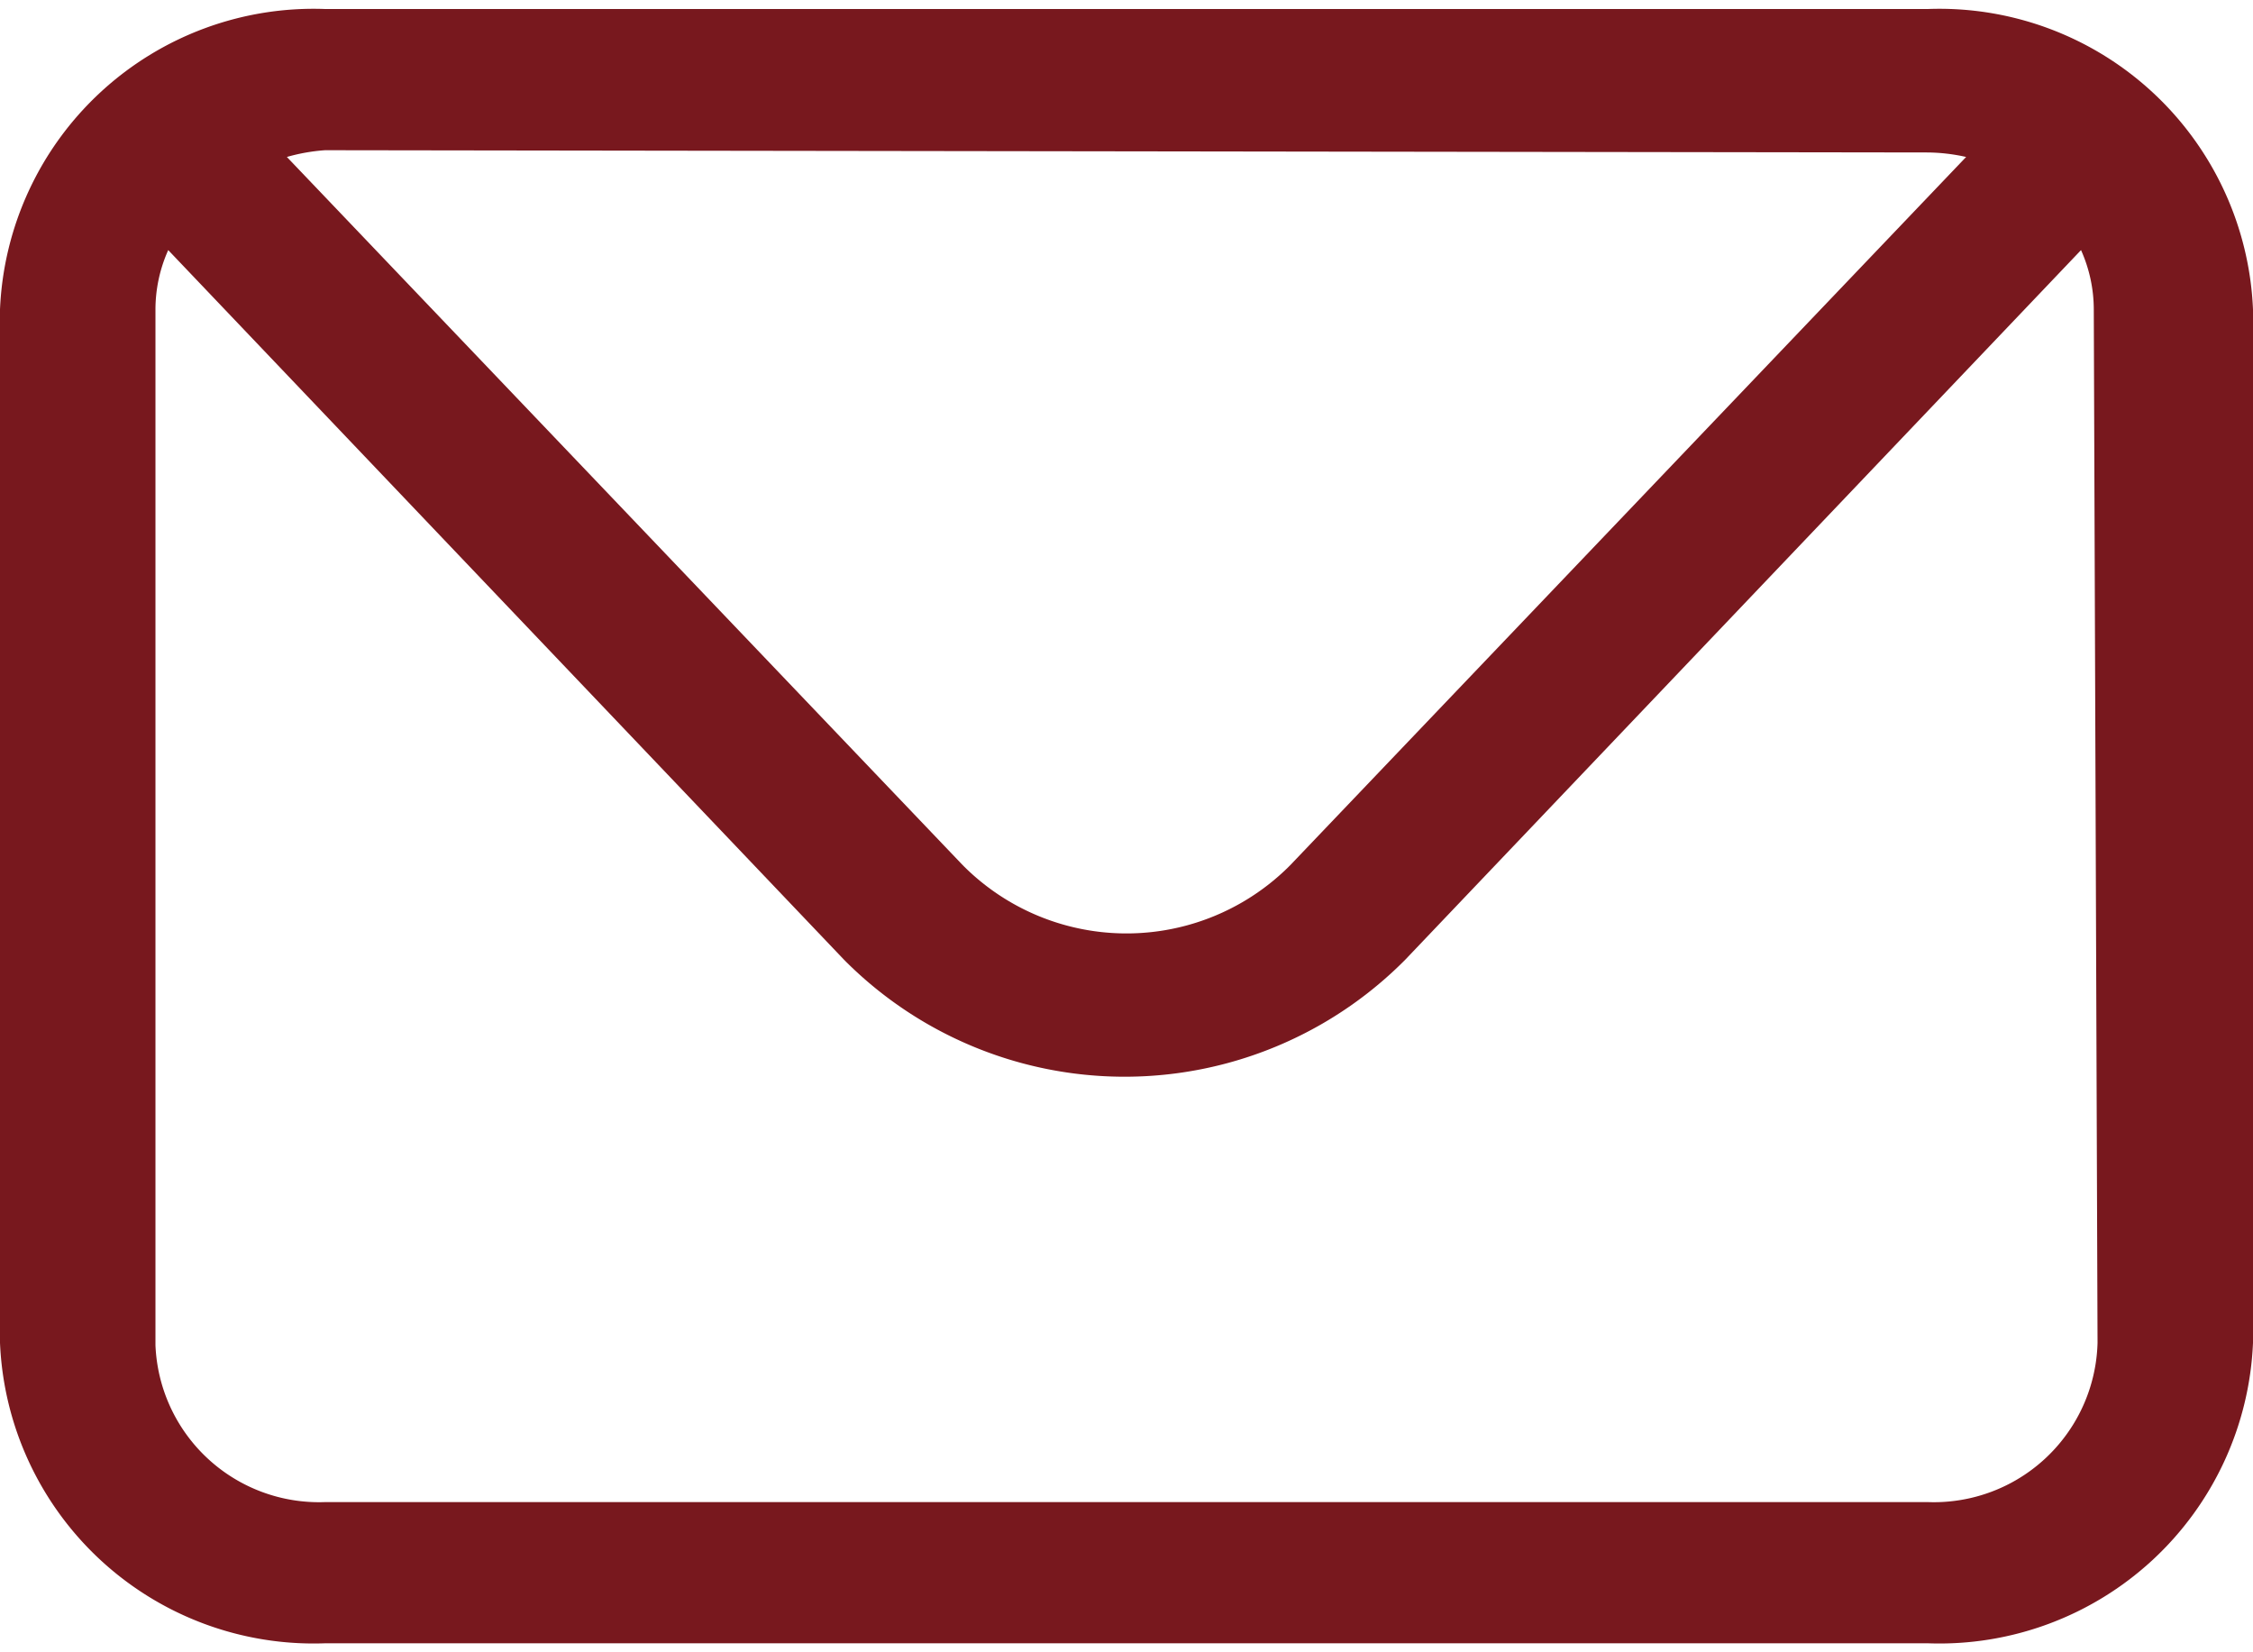
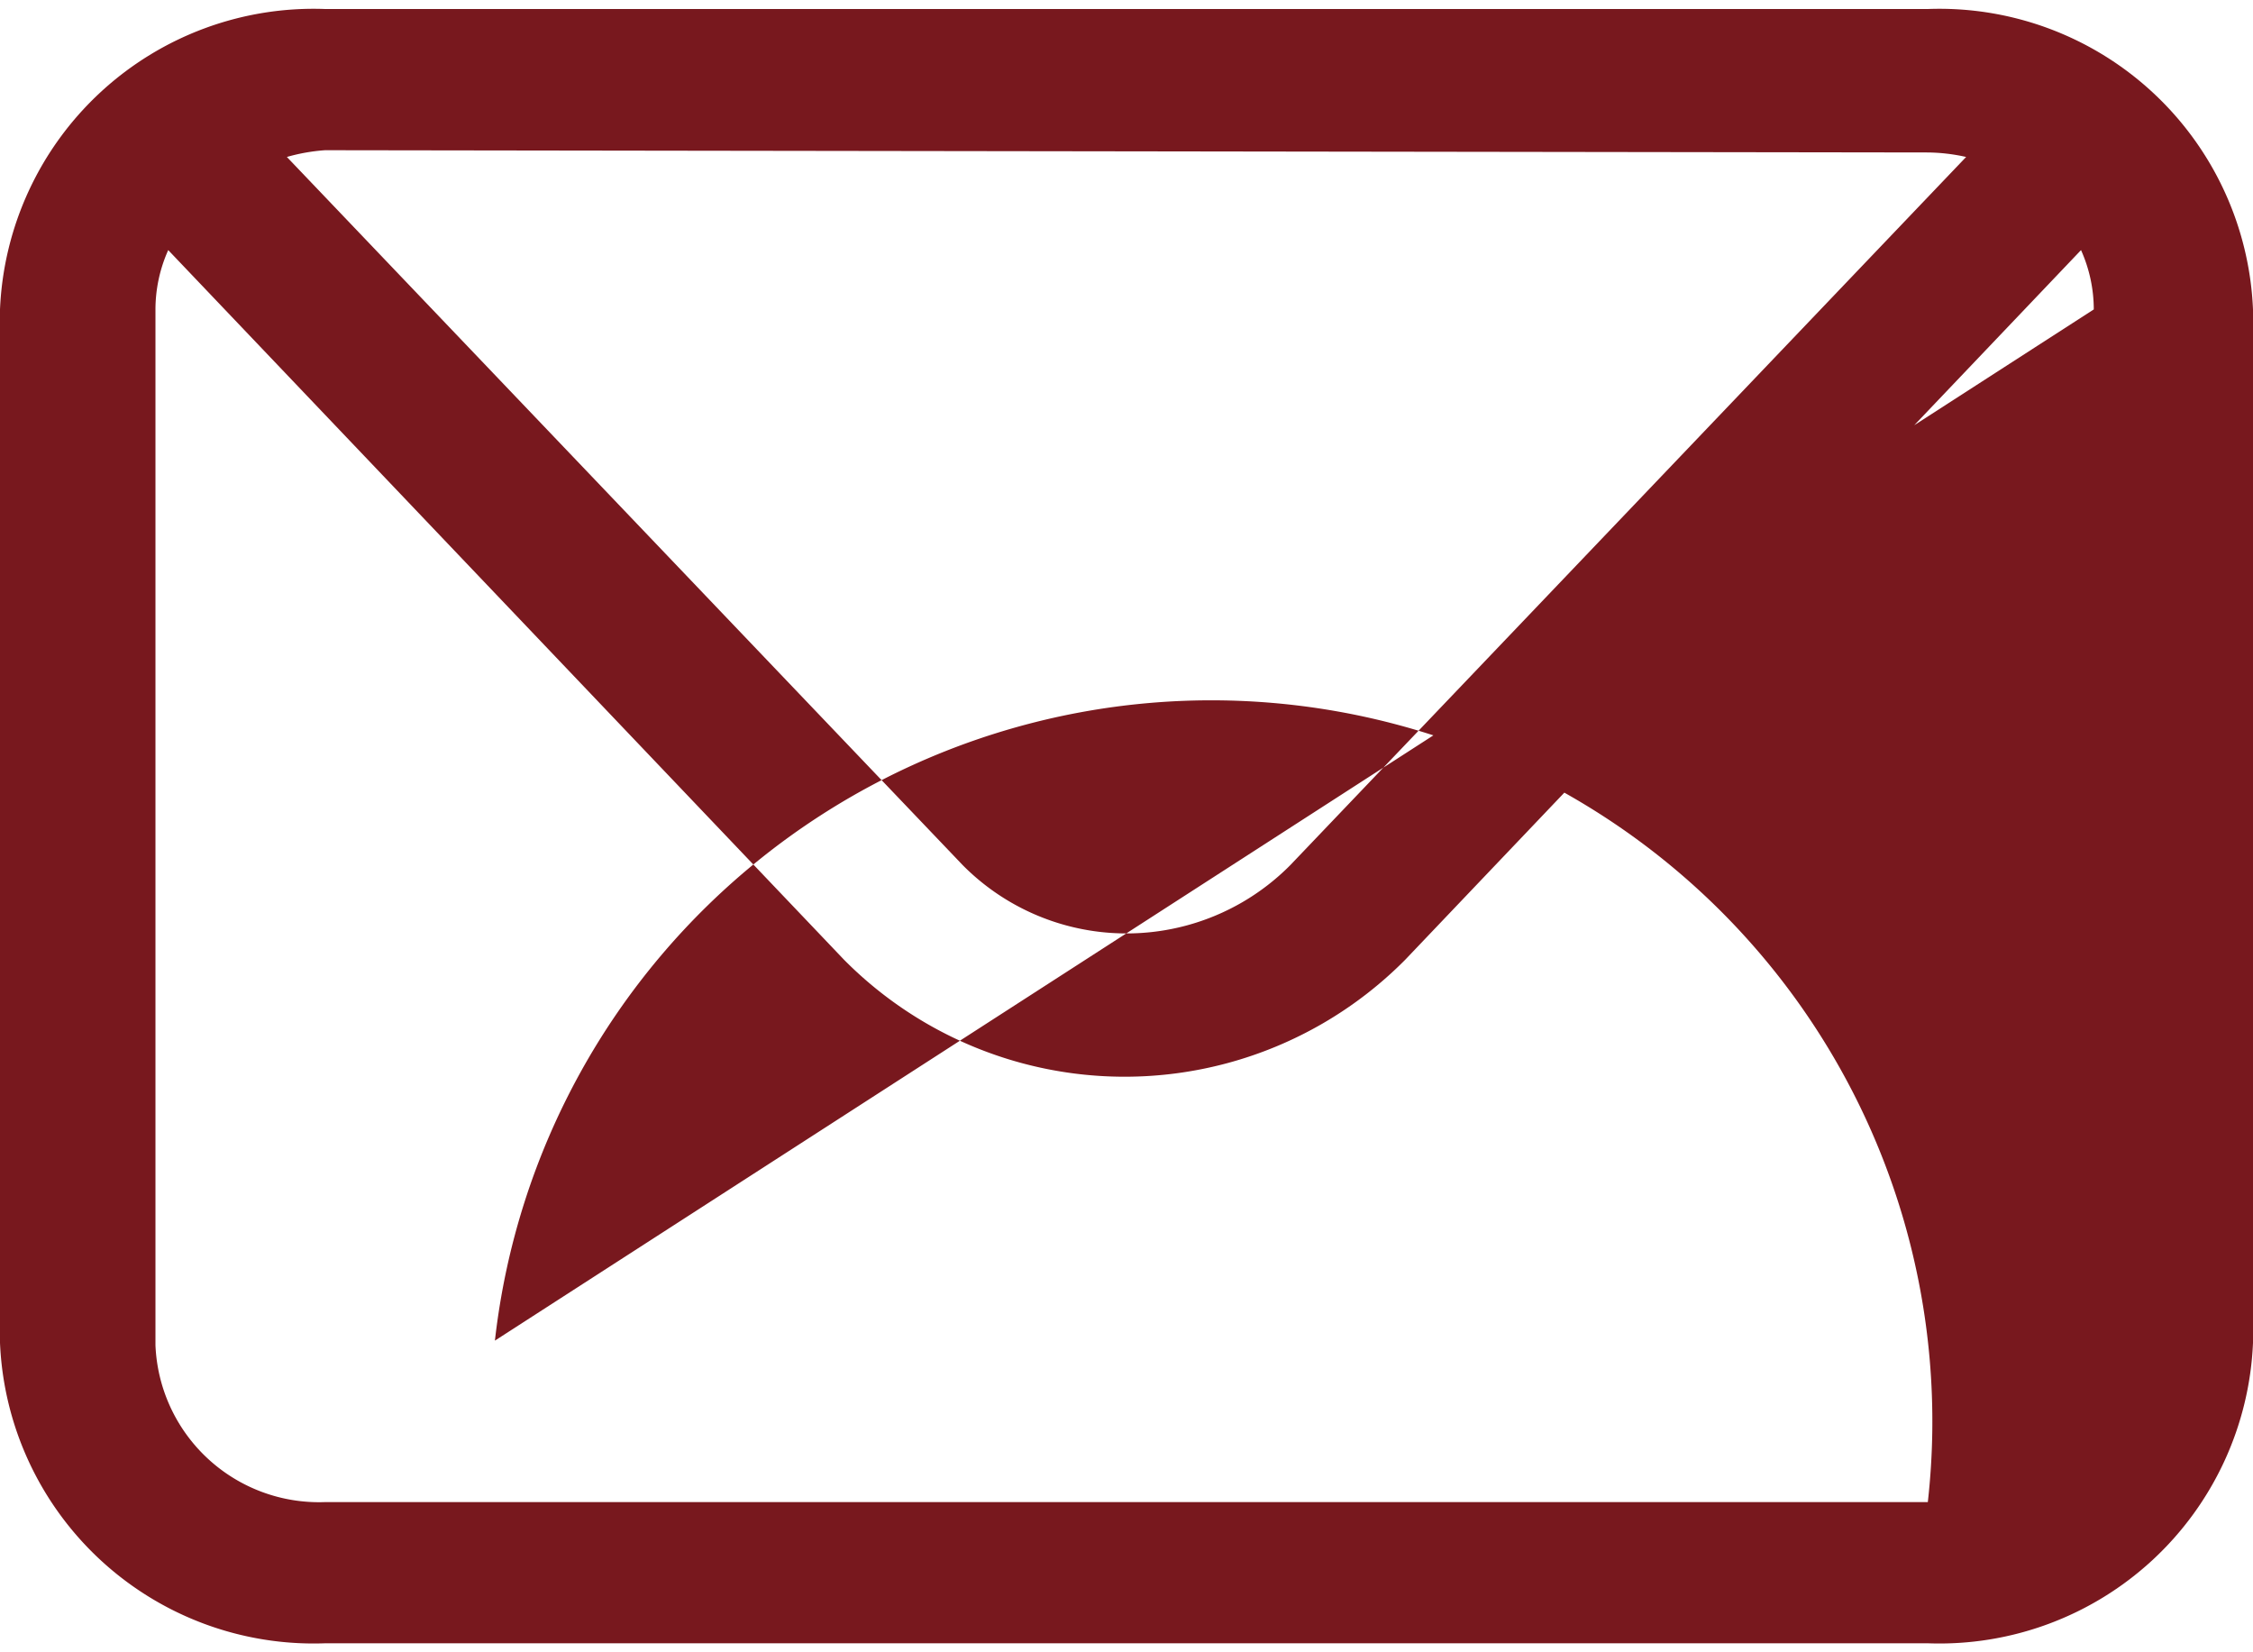
<svg xmlns="http://www.w3.org/2000/svg" id="Layer_1" data-name="Layer 1" viewBox="0 0 30 22">
  <defs>
    <style>.cls-1{fill:#78181e;}</style>
  </defs>
  <title>icono_</title>
-   <path class="cls-1" d="M25.67.12H4.33A4.18,4.18,0,0,0,0,4.12V17.88a4.18,4.18,0,0,0,4.33,4H25.67a4.18,4.18,0,0,0,4.33-4V4.12A4.18,4.18,0,0,0,25.67.12Zm0,1.91a2.44,2.44,0,0,1,.51.06l-9,9.43a3.07,3.07,0,0,1-4.36,0l-9-9.43A2.44,2.44,0,0,1,4.33,2Zm2.26,15.85A2.18,2.18,0,0,1,25.67,20H4.33a2.18,2.18,0,0,1-2.26-2.09V4.12a1.94,1.94,0,0,1,.17-.79l9,9.45a5.26,5.26,0,0,0,7.47,0l9-9.45a1.94,1.94,0,0,1,.17.79Z" />
+   <path class="cls-1" d="M25.67.12H4.33A4.18,4.18,0,0,0,0,4.12V17.88a4.18,4.18,0,0,0,4.33,4H25.67a4.18,4.18,0,0,0,4.33-4V4.12A4.18,4.18,0,0,0,25.67.12Zm0,1.91a2.44,2.44,0,0,1,.51.06l-9,9.43a3.07,3.07,0,0,1-4.36,0l-9-9.43A2.44,2.44,0,0,1,4.33,2m2.26,15.85A2.18,2.18,0,0,1,25.67,20H4.33a2.18,2.18,0,0,1-2.26-2.09V4.12a1.94,1.94,0,0,1,.17-.79l9,9.45a5.26,5.26,0,0,0,7.47,0l9-9.45a1.94,1.94,0,0,1,.17.79Z" />
</svg>